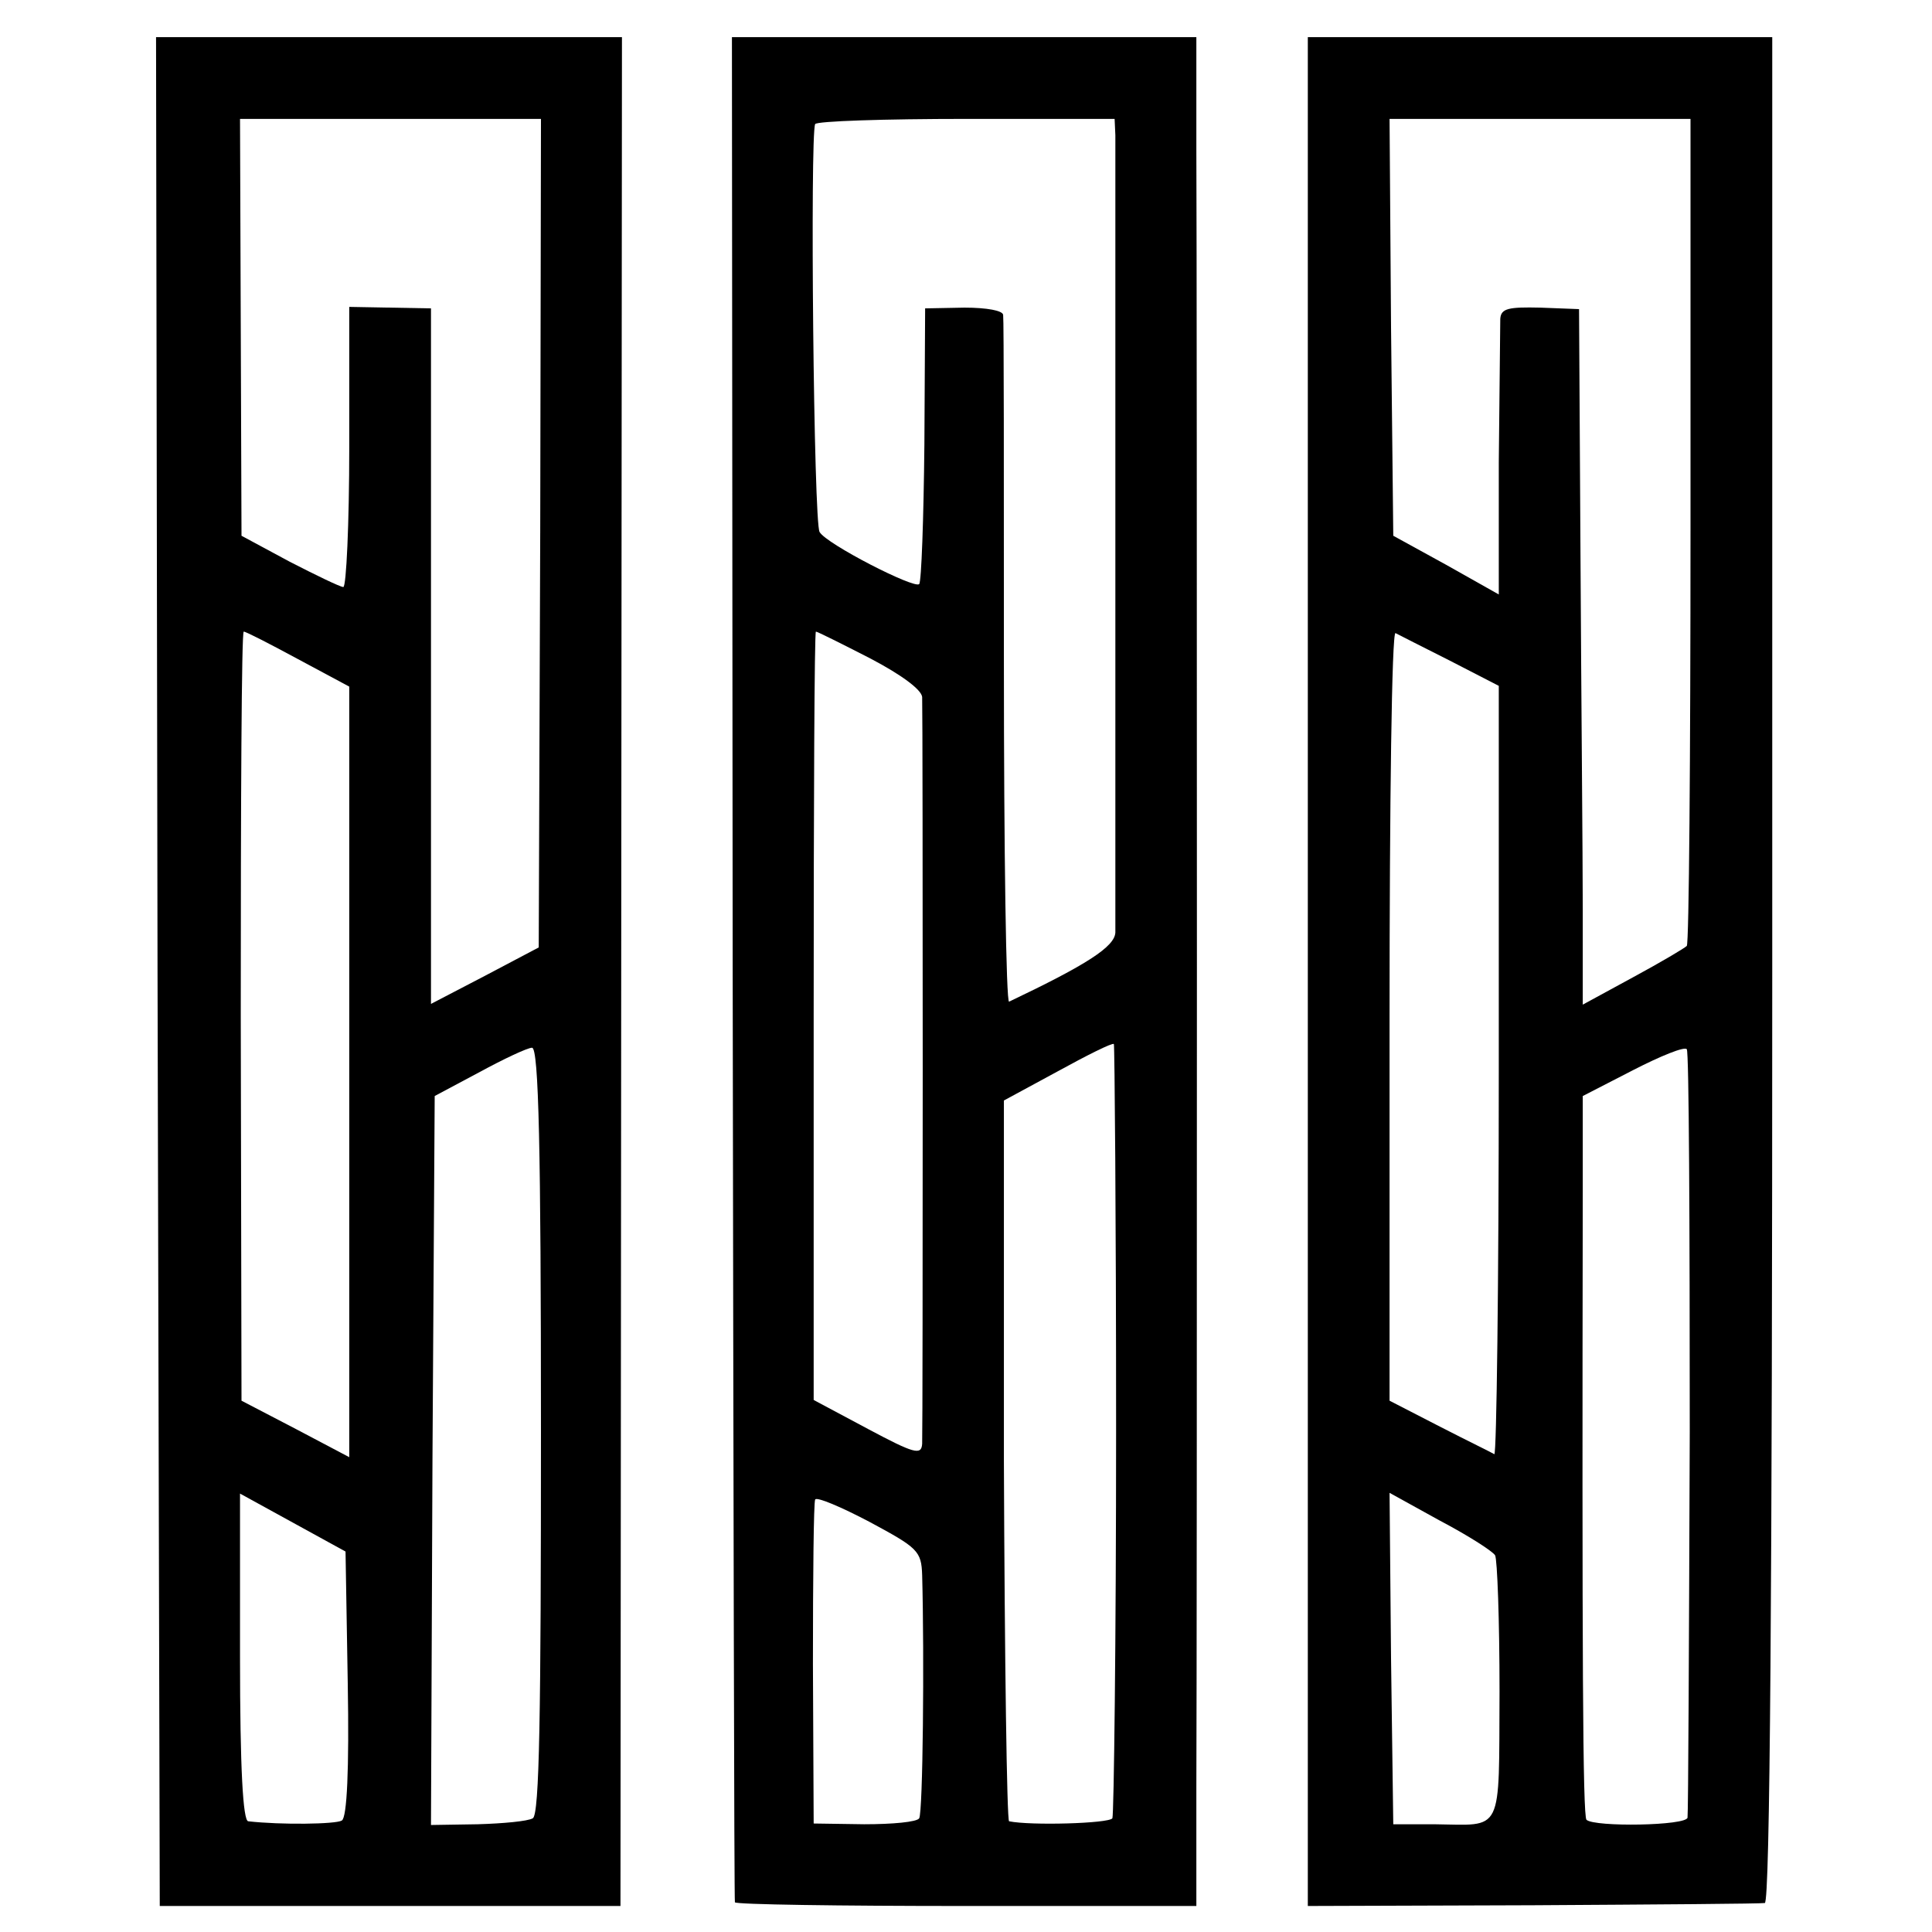
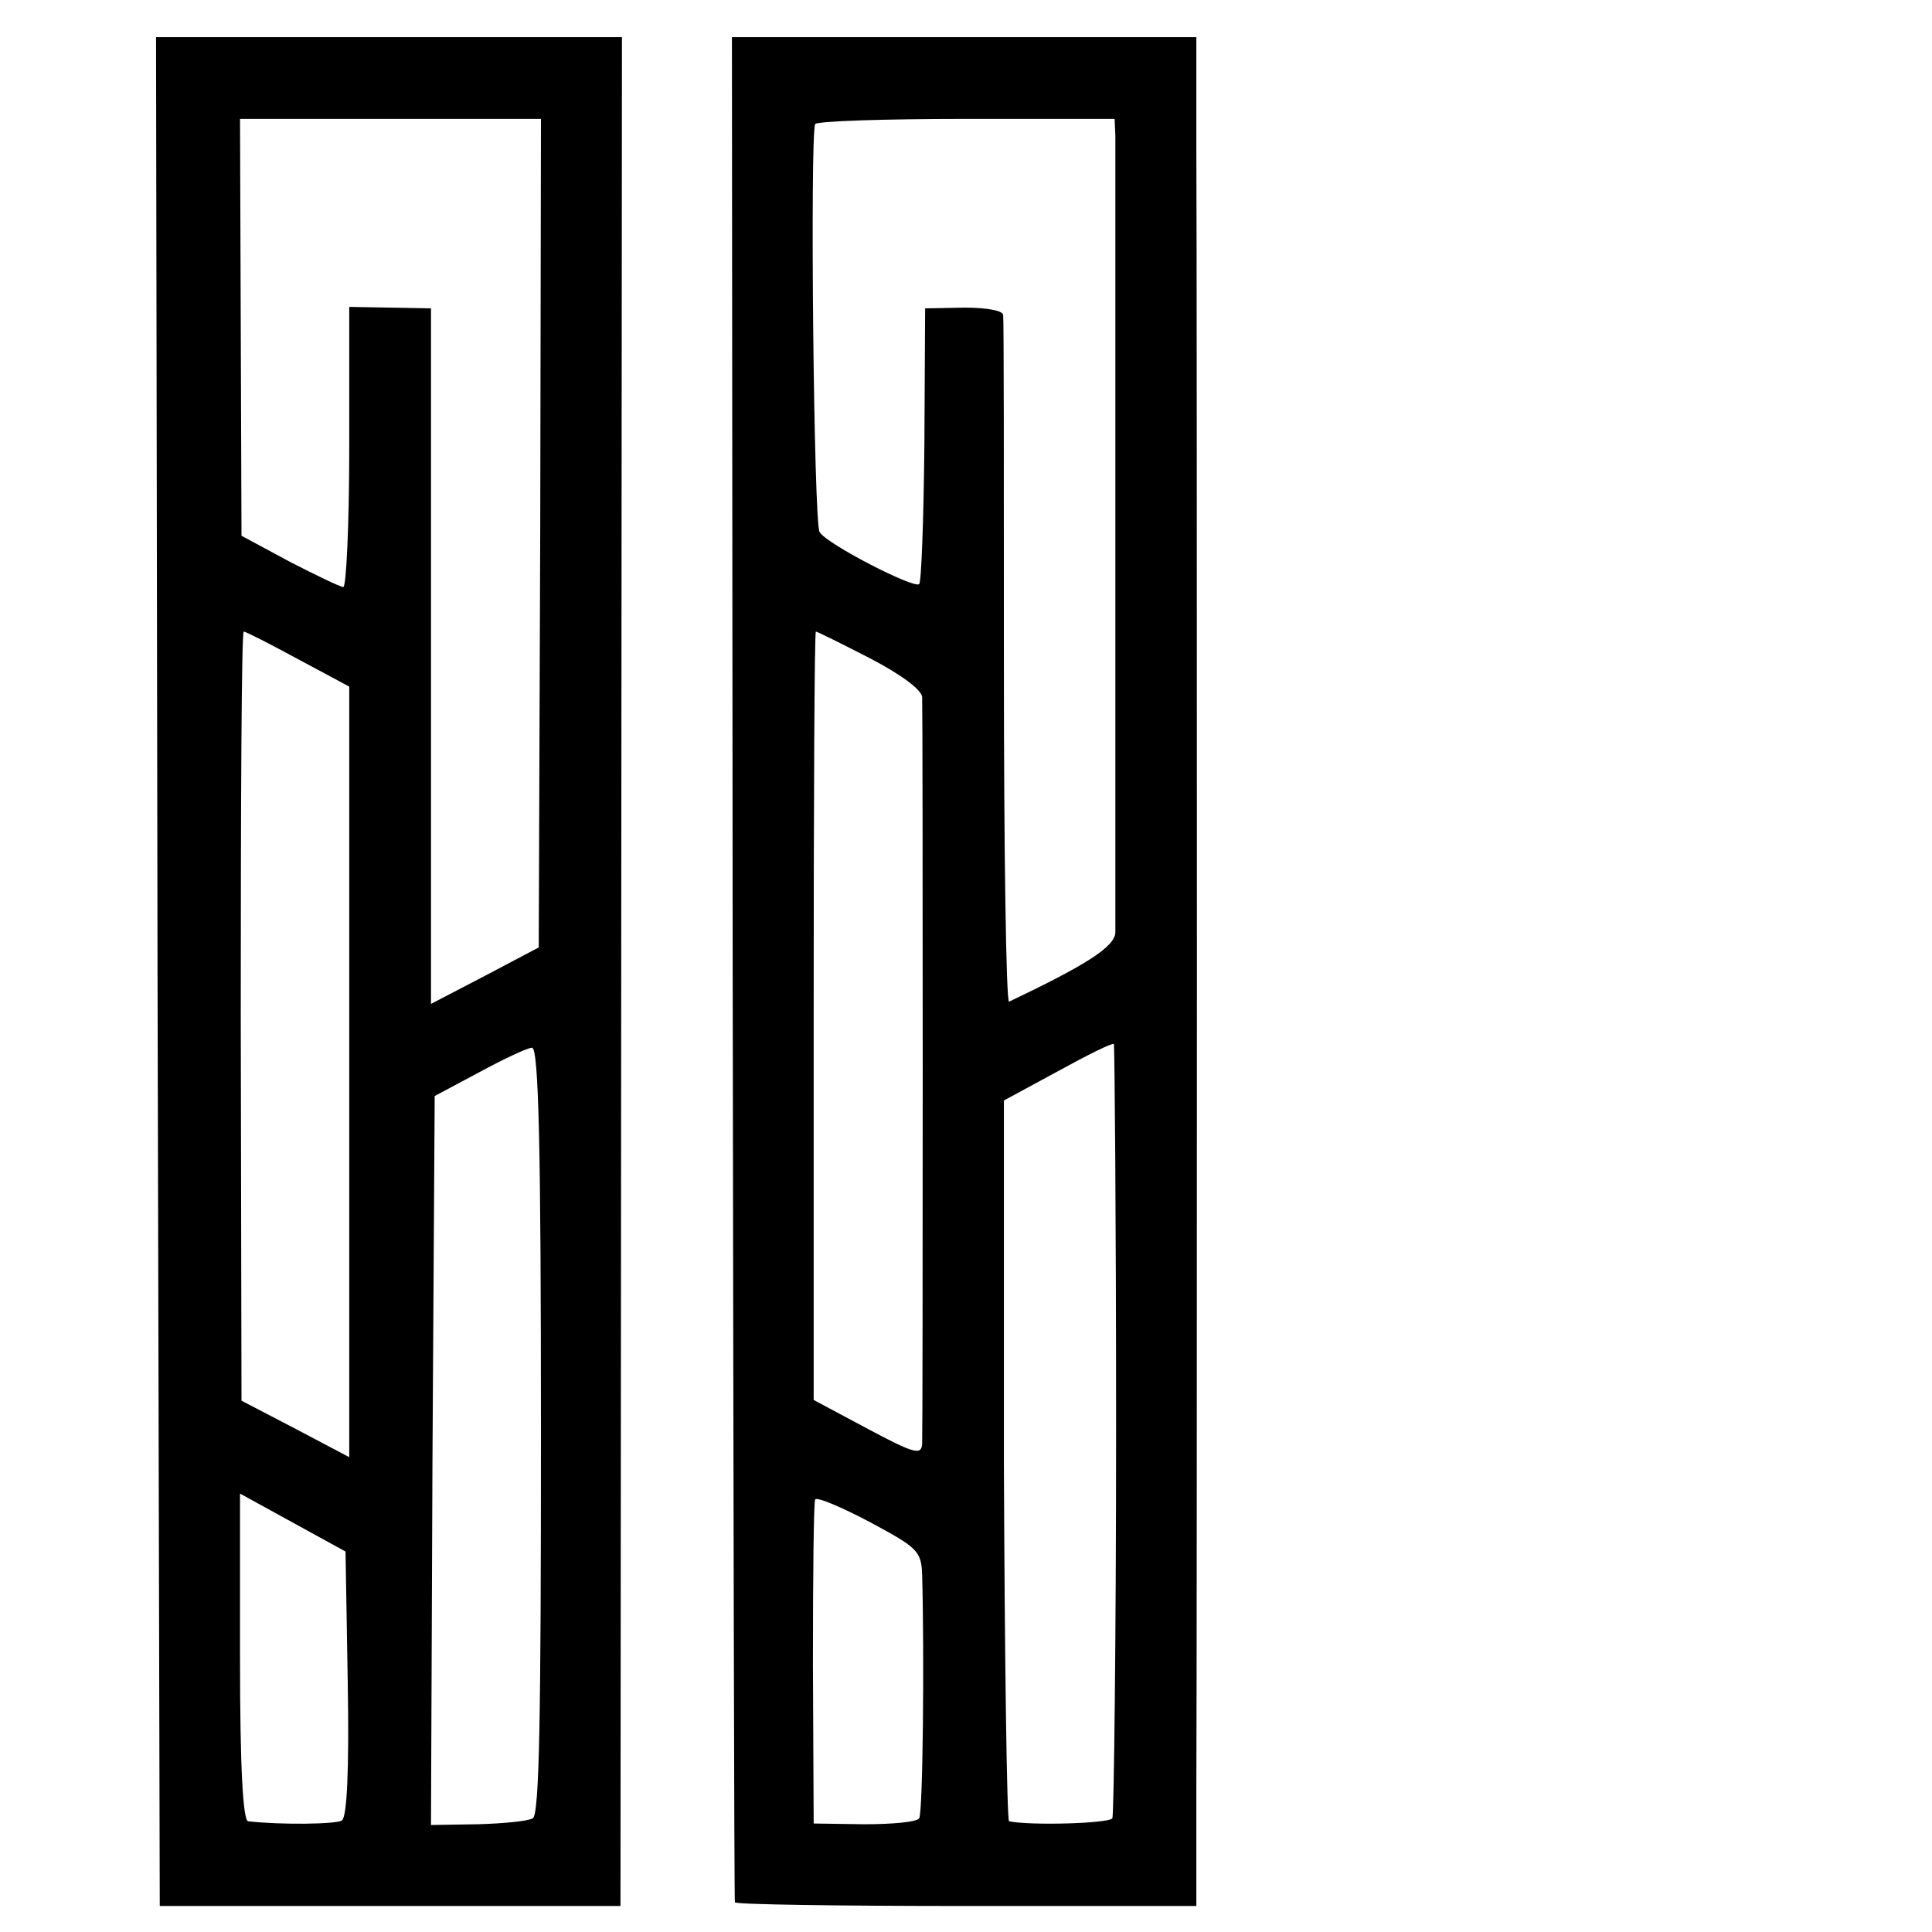
<svg xmlns="http://www.w3.org/2000/svg" version="1.0" width="260pt" height="260pt" viewBox="0 0 260 260" preserveAspectRatio="xMidYMid meet">
  <g transform="translate(0,260) scale(0.1,-0.1)" fill="#000000" stroke="none">
    <path d="M212 1293 l3 -1258 310 0 310 0 1 1258 1 1257 -313 0 -314 0 2 -1257z m515 590 l-2 -558 -72 -38 -73 -38 0 468 0 468 -55 1 -55 1 0 -189 c0 -103 -4 -188 -8 -188 -4 0 -37 16 -72 34 l-65 35 -1 280 -1 281 203 0 202 0 -1 -557z m-326 -170 l69 -37 0 -519 0 -518 -72 38 -73 38 -1 518 c0 284 1 517 4 517 3 0 36 -17 73 -37z m327 -1038 c0 -382 -2 -517 -11 -522 -7 -4 -40 -7 -74 -8 l-63 -1 2 491 3 490 60 32 c33 18 65 33 71 33 9 0 12 -137 12 -515z m-260 -341 c2 -115 -1 -180 -8 -184 -8 -5 -82 -6 -126 -1 -7 1 -11 71 -11 221 l0 220 71 -39 71 -39 3 -178z" />
    <path d="M986 1298 c1 -689 2 -1255 3 -1258 0 -3 141 -5 311 -5 l310 0 0 160 c1 210 1 2006 0 2203 l0 152 -313 0 -312 0 1 -1252z m515 1120 c0 -29 0 -1046 0 -1073 -1 -19 -38 -43 -143 -93 -4 -2 -7 203 -7 455 0 252 0 463 -1 469 0 6 -22 10 -52 10 l-53 -1 -1 -183 c-1 -100 -4 -185 -7 -188 -6 -7 -125 54 -134 70 -8 11 -13 534 -6 549 2 4 94 7 204 7 l199 0 1 -22z m-330 -704 c42 -22 69 -42 70 -52 1 -24 1 -983 0 -1005 -1 -16 -11 -13 -73 20 l-73 39 0 517 c0 284 1 517 3 517 2 0 34 -16 73 -36z m331 -1038 c0 -283 -3 -519 -5 -523 -5 -7 -110 -10 -139 -4 -3 0 -6 219 -7 485 l0 485 72 39 c40 22 74 39 76 37 1 -2 3 -236 3 -519z m-261 -196 c3 -110 1 -319 -4 -327 -3 -5 -36 -8 -74 -8 l-68 1 -1 215 c0 118 1 217 3 221 2 4 35 -10 73 -30 65 -35 70 -39 71 -72z" />
-     <path d="M1760 1292 l0 -1257 303 1 c166 1 307 2 312 3 7 1 10 427 10 1256 l0 1255 -312 0 -313 0 0 -1258z m515 594 c0 -305 -2 -557 -5 -559 -3 -3 -35 -22 -72 -42 l-68 -37 0 129 c0 70 -2 281 -3 467 l-2 340 -52 2 c-43 1 -53 -1 -54 -15 0 -9 -1 -96 -2 -193 l0 -178 -71 40 -71 39 -3 280 -2 281 202 0 203 0 0 -554z m-324 -175 l66 -34 0 -518 c0 -285 -3 -517 -6 -516 -3 2 -36 18 -73 37 l-68 35 0 518 c0 285 3 517 8 515 4 -2 37 -19 73 -37z m323 -1038 c-1 -279 -2 -513 -3 -519 -1 -11 -125 -13 -136 -3 -5 6 -6 218 -5 844 l0 130 68 35 c37 19 69 32 72 28 3 -3 4 -235 4 -515z m-262 -166 c3 -5 6 -88 6 -183 -1 -195 6 -180 -88 -179 l-55 0 -3 223 -2 223 67 -37 c38 -20 71 -41 75 -47z" />
  </g>
</svg>